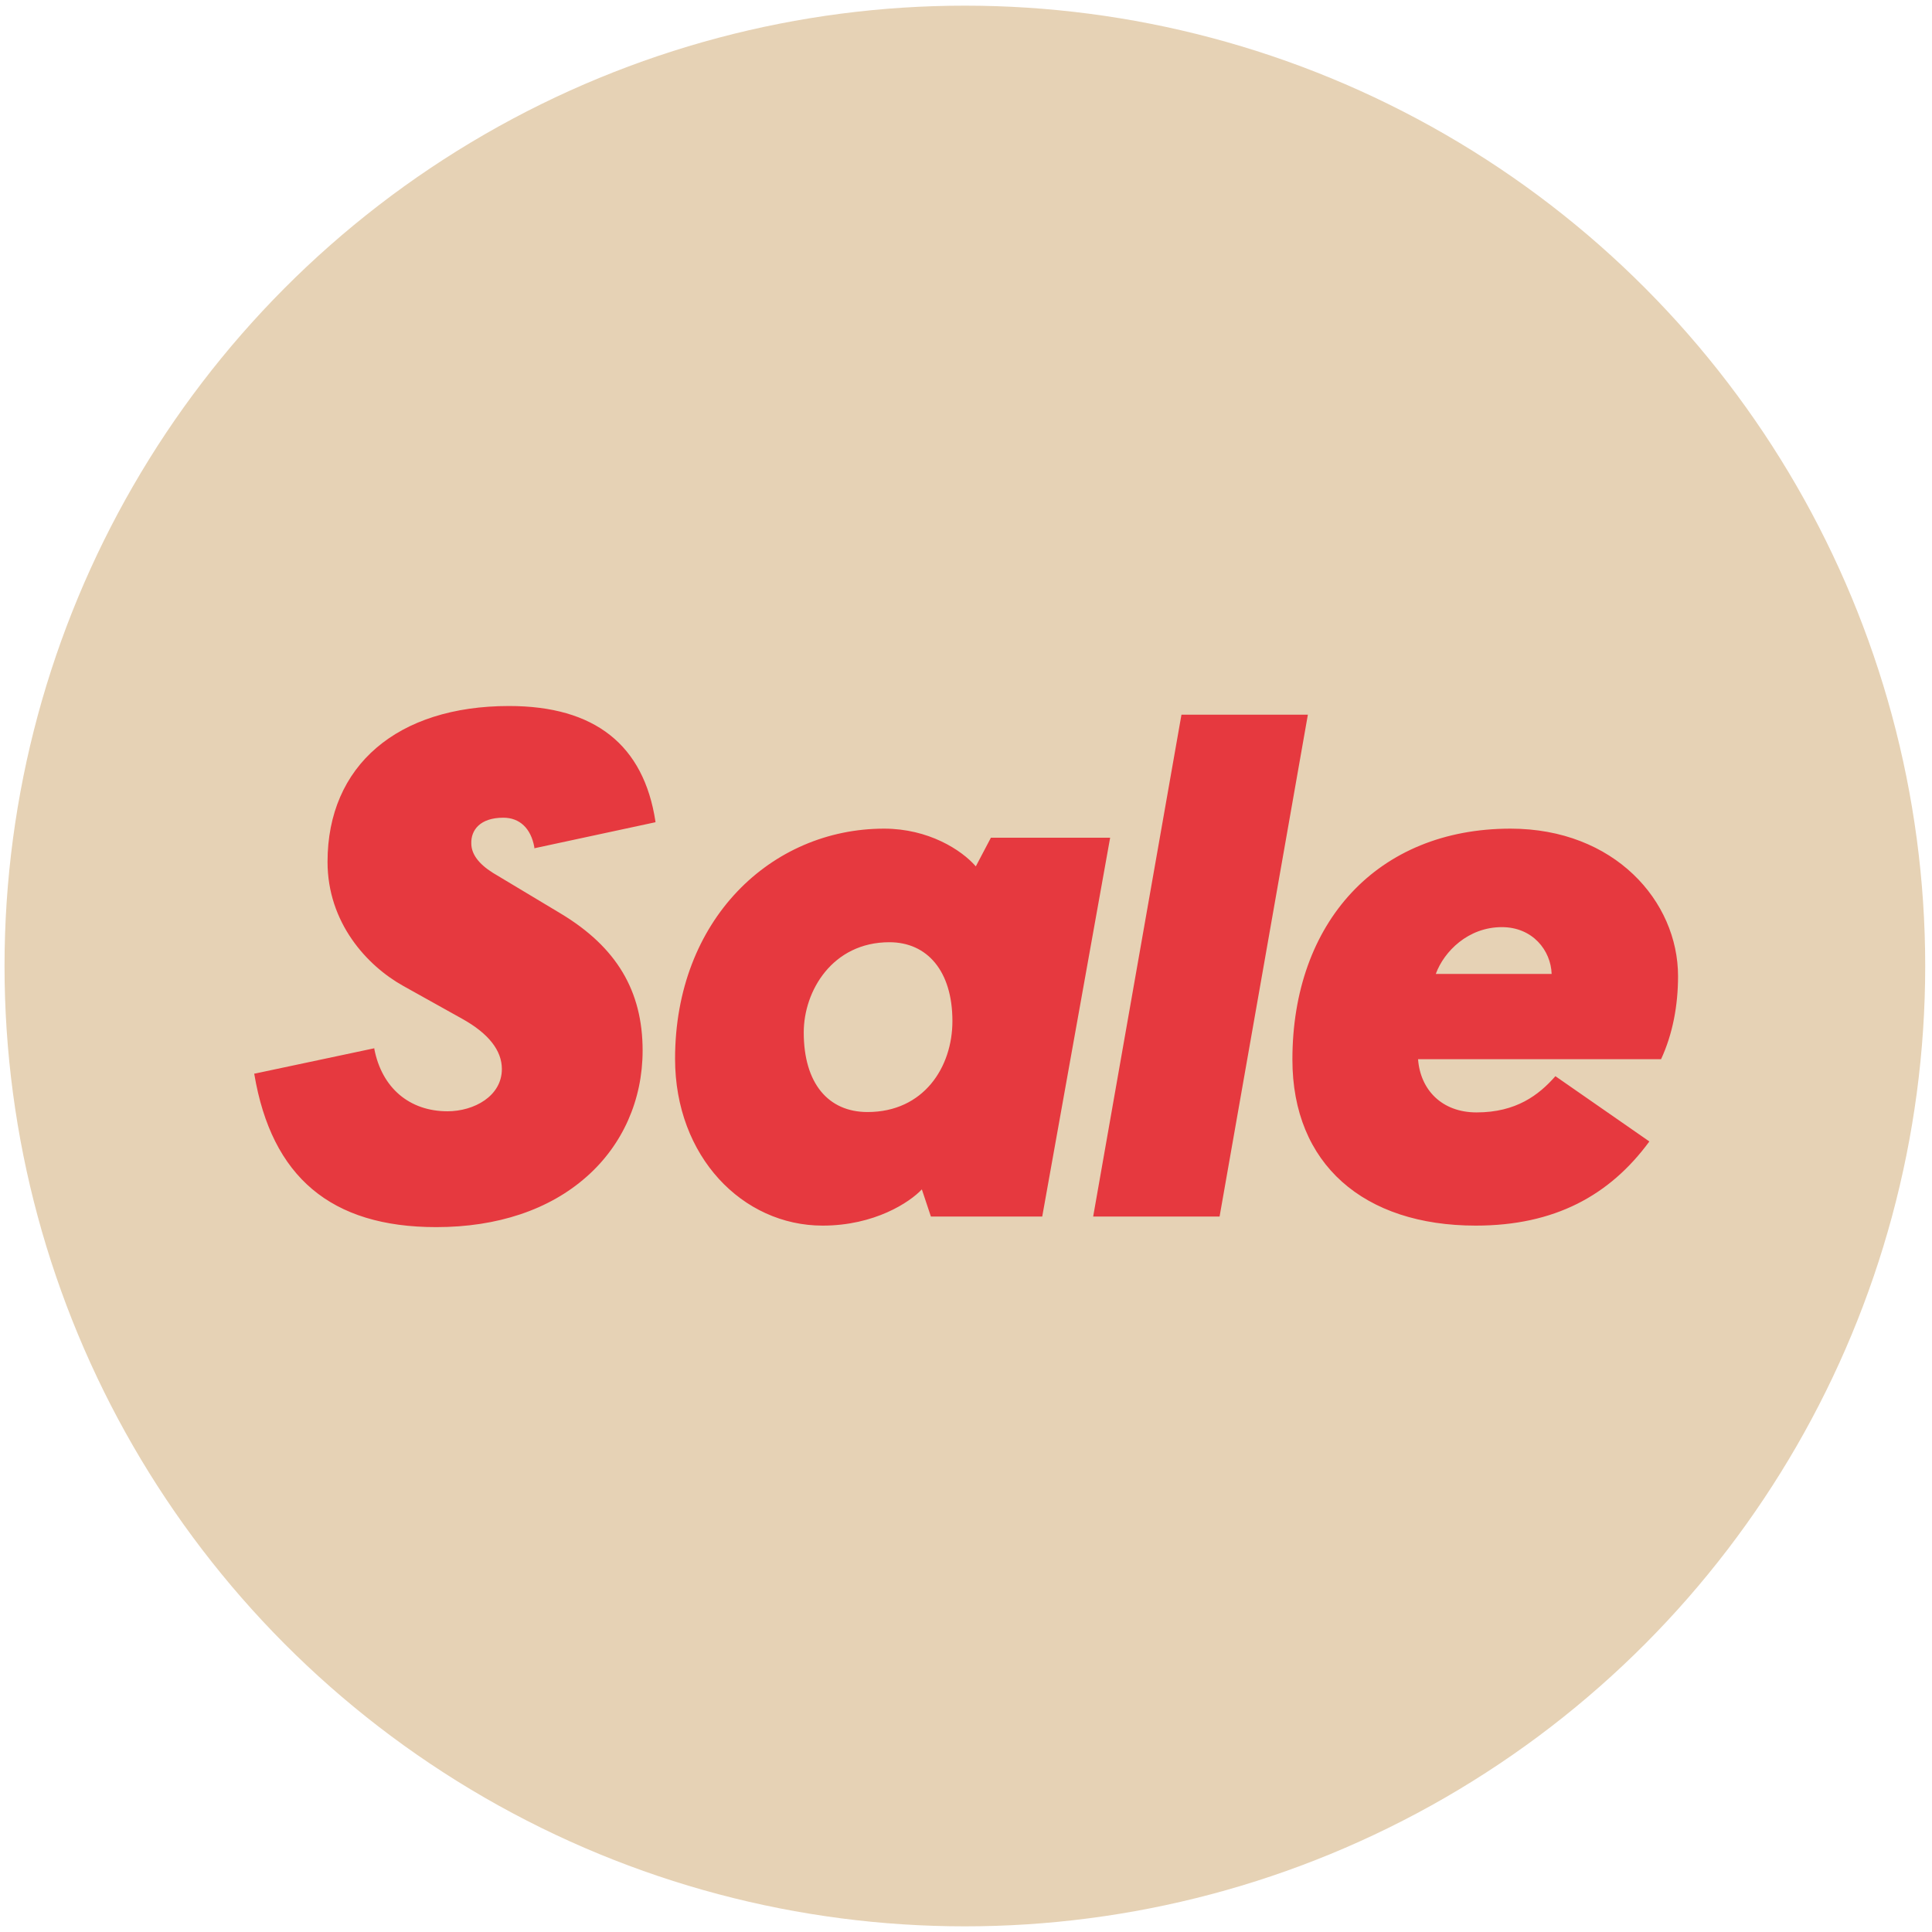
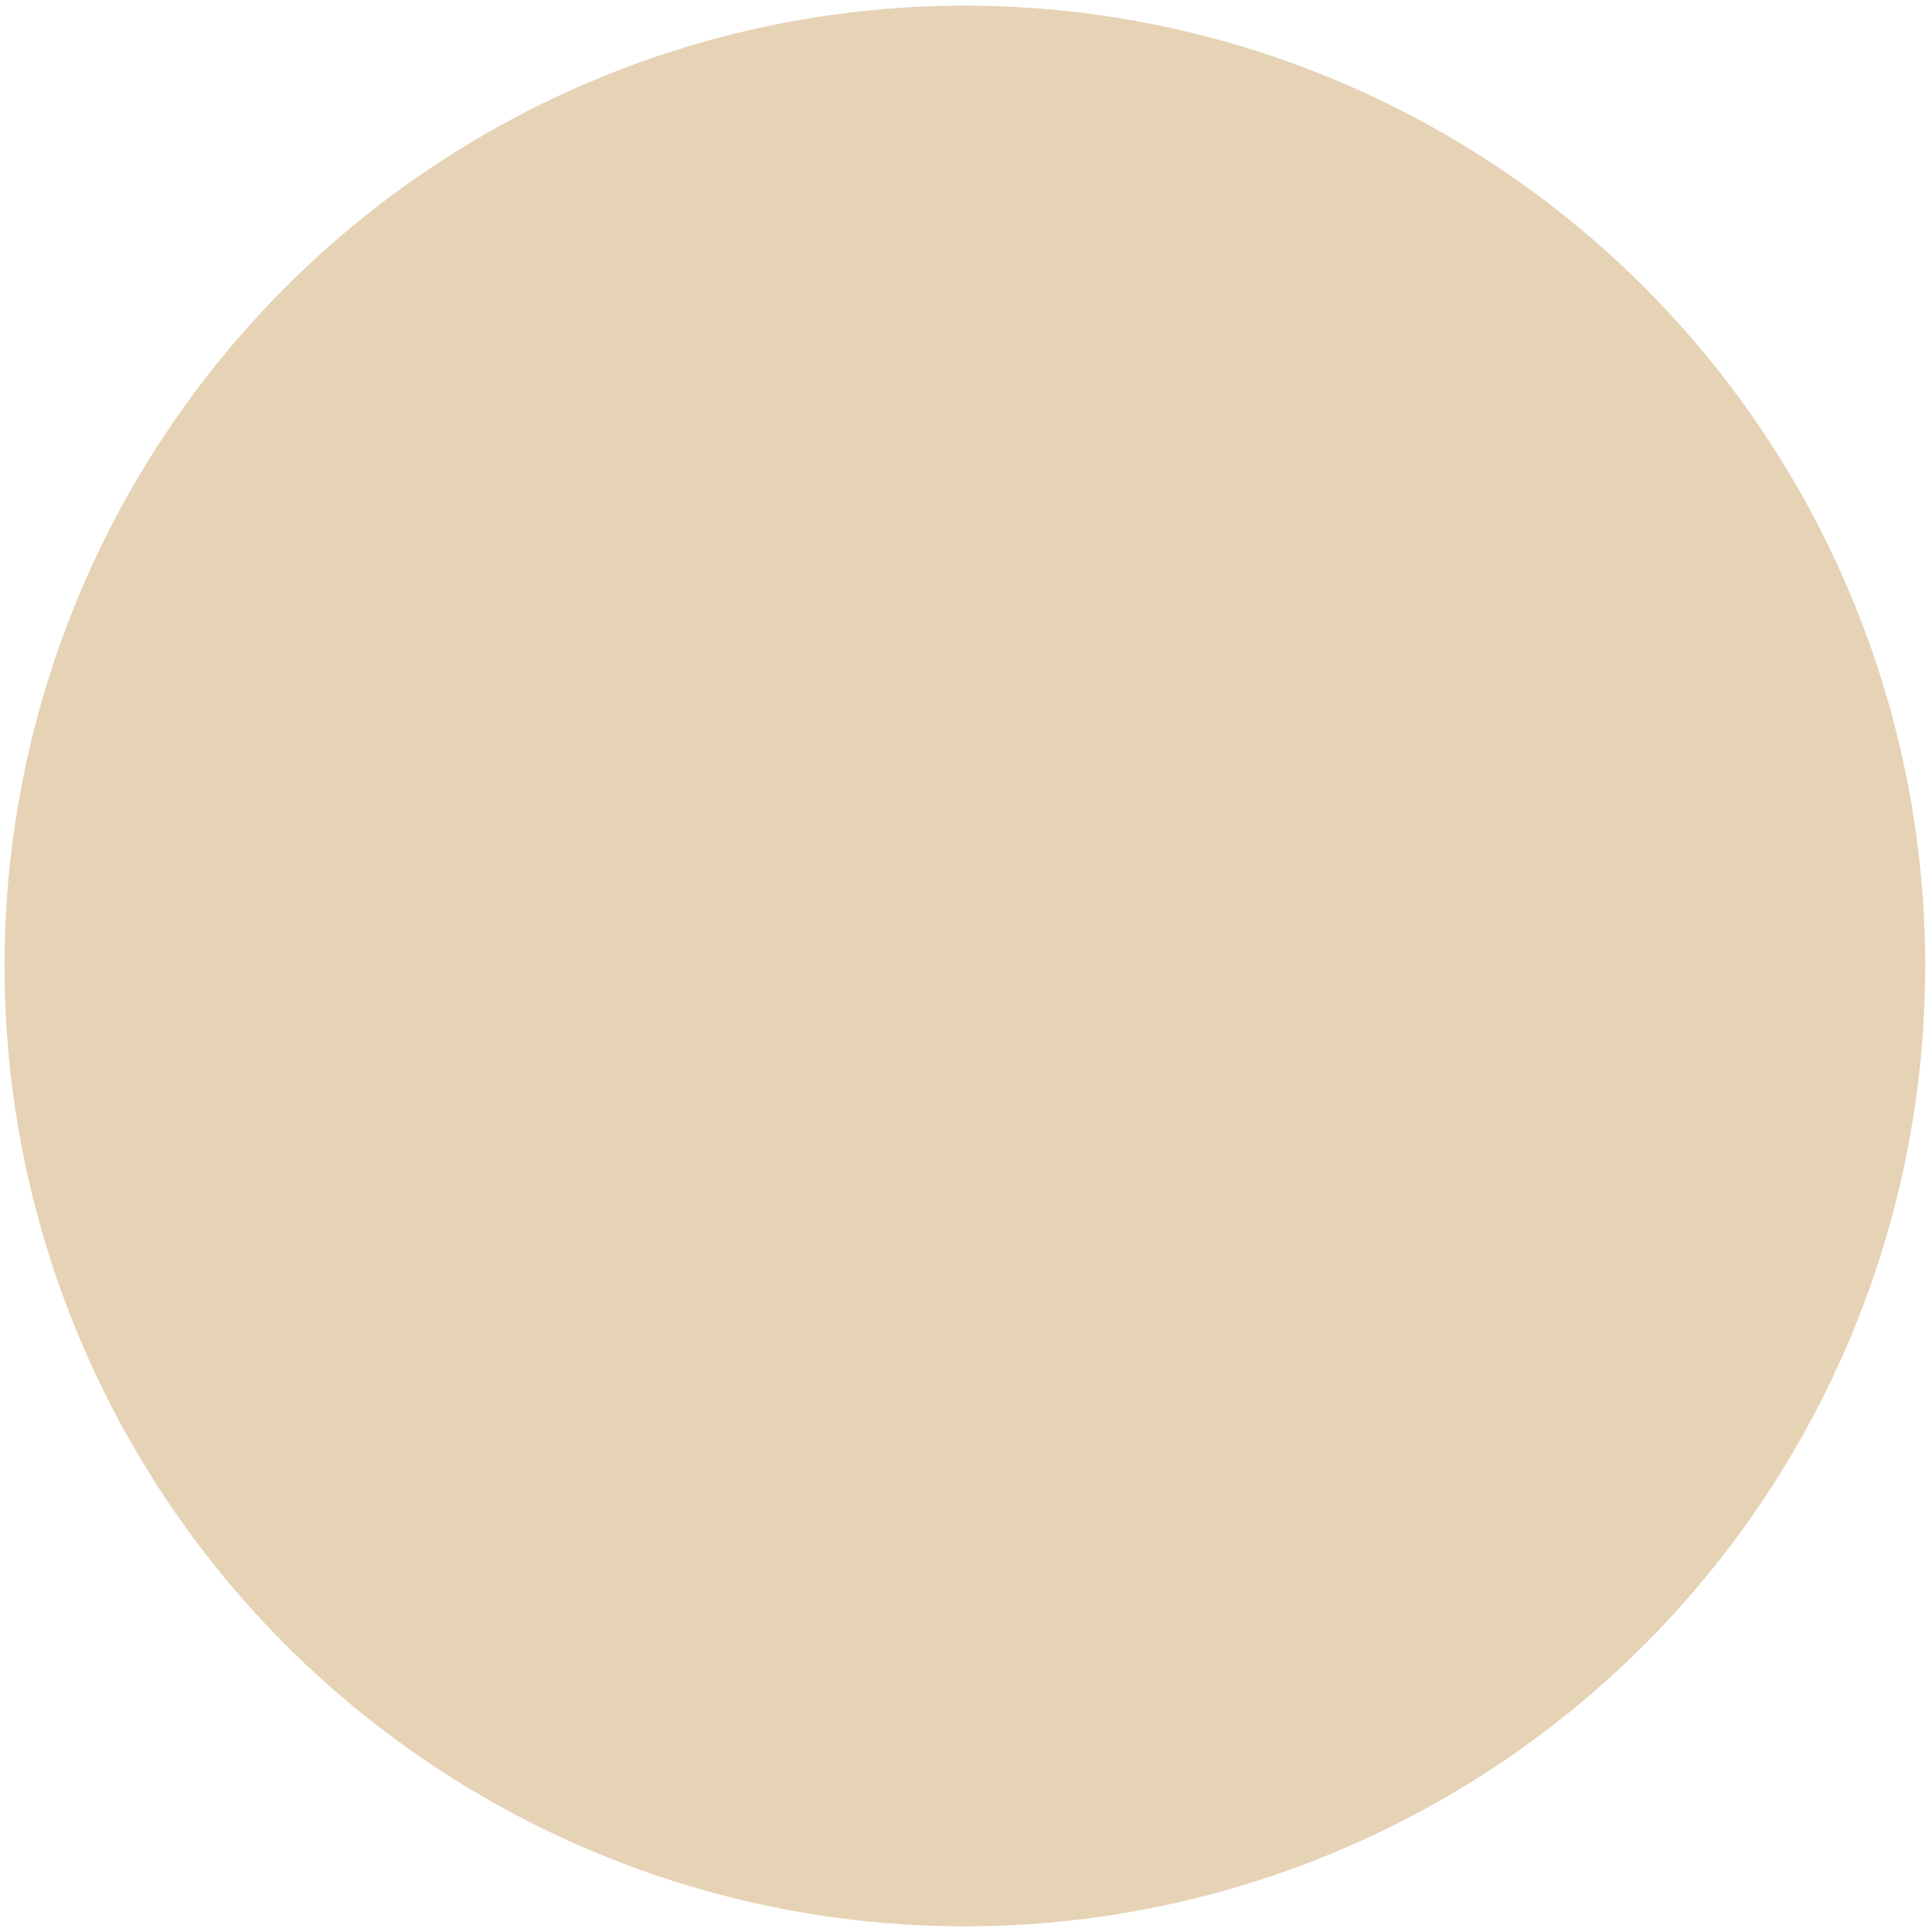
<svg xmlns="http://www.w3.org/2000/svg" xml:space="preserve" id="Layer_1" x="0" y="0" viewBox="0 0 512 512">
  <style>.st1{fill:#e6393f}</style>
  <circle cx="255.7" cy="256" r="254.5" style="fill:#e6d2b5" />
-   <path d="M133.4 216.7c4.3 0 7.3 2.8 8.2 7.8v.3l32.1-6.9v-.2c-3.1-20.3-16.1-30.6-38.8-30.6-29.6 0-48.1 15.8-48.1 41.3 0 16.1 10.4 27.5 20.1 32.9l15.6 8.7c7 3.9 10.5 8.4 10.5 13.3 0 7.2-7.4 11.2-14.4 11.2-10.1 0-17.4-6.2-19.4-16.5v-.2l-31.6 6.7h-.2v.2c4.6 27.2 20.3 40.5 48.2 40.5 16.2 0 30-4.6 39.9-13.4 9.5-8.4 14.8-20.3 14.8-33.4 0-15.8-6.9-27.4-21.7-36.3l-18-10.8q-5.7-3.6-5.7-7.8c-.1-3.4 2.2-6.8 8.5-6.8M262.6 222l-4 7.6c-3.8-4.4-12.6-10-24.3-10-29.9 0-55.4 24.1-55.4 61 0 25.9 17.9 44.2 39.1 44.2 13.8 0 23.1-6.2 26.3-9.6l2.4 7.2h29.5l18-100.4zm-32.7 72.7c-10.4 0-16.9-7.6-16.9-21.1 0-11 7.6-23.9 22.7-23.9 10 0 16.7 7.6 16.7 20.9 0 12.2-7.6 24.1-22.5 24.1M444.7 258.7c0-19.9-16.9-39.1-44.4-39.1-35.3 0-57.8 24.9-57.8 61.2 0 27.7 18.9 44 48.6 44 20.9 0 35.5-8 46-22.3l-24.9-17.3c-4.4 5-10.4 9.6-20.9 9.6-9.2 0-14.9-6-15.5-14.1h64.4c3.1-6.7 4.5-14.3 4.5-22m-64.2-.6c2.2-6 8.6-12.4 17.5-12.4 8.2 0 13 6.2 13.2 12.4zM313.1 189.4l-23.4 133h33.5l23.4-133z" class="st1" />
</svg>